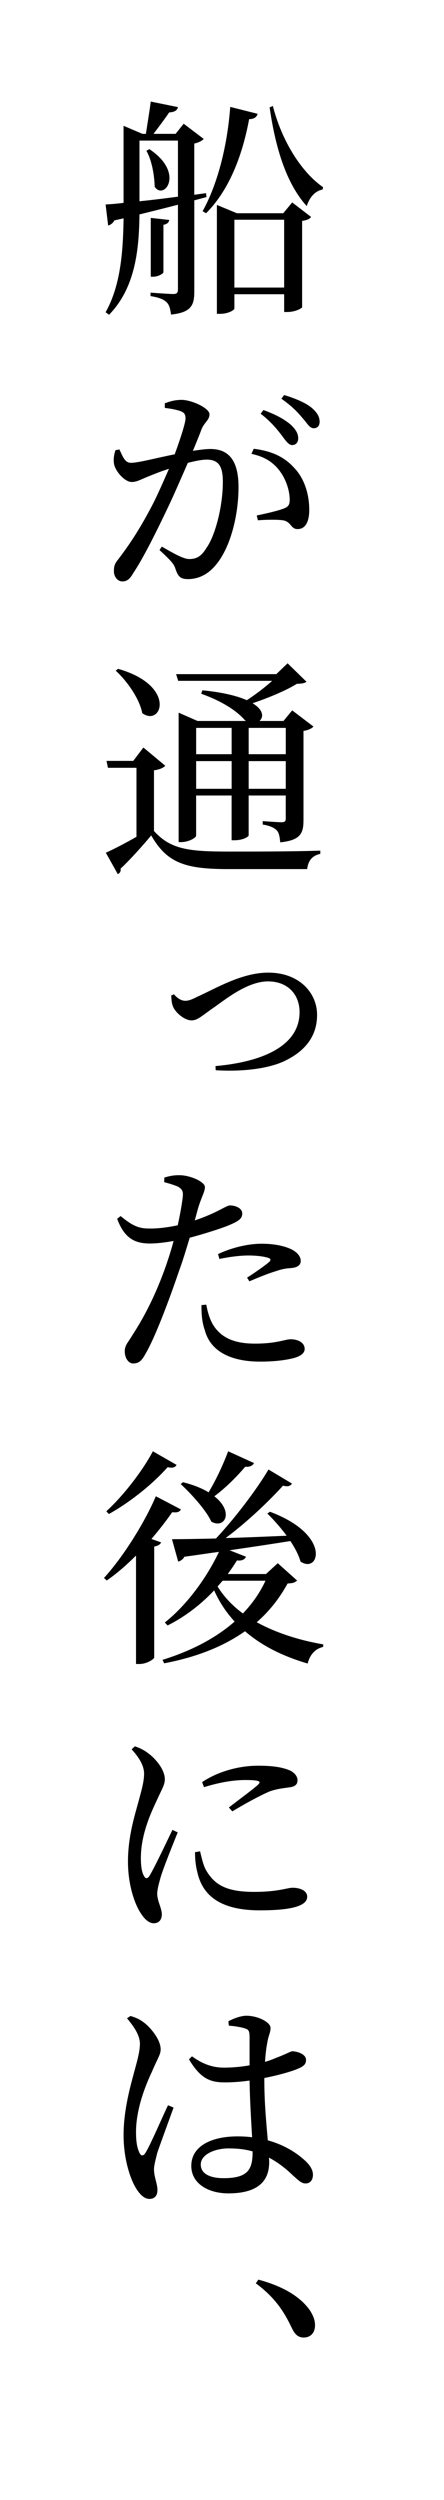
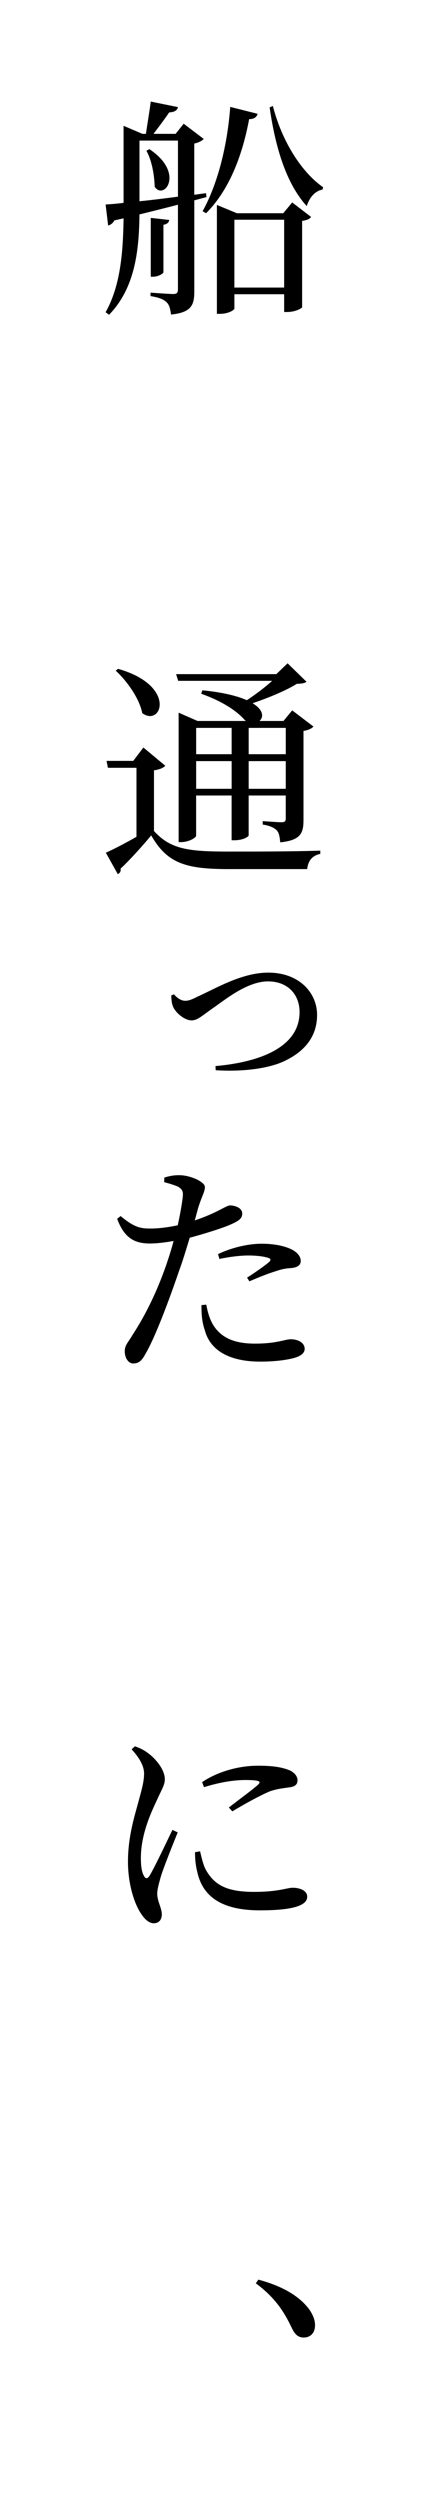
<svg xmlns="http://www.w3.org/2000/svg" version="1.1" id="レイヤー_1" x="0px" y="0px" viewBox="0 0 38.555 216.751" style="enable-background:new 0 0 38.555 216.751;" xml:space="preserve">
  <path d="M16.873,17.371v7.882c0,1.16-0.22,1.84-2.021,2.02c-0.06-0.44-0.14-0.84-0.38-1.06c-0.26-0.26-0.66-0.42-1.4-0.54v-0.3  c0,0,1.621,0.12,1.98,0.12c0.3,0,0.4-0.12,0.4-0.4V17.75c-1,0.26-2.121,0.541-3.341,0.84c-0.04,2.96-0.32,6.321-2.641,8.702  l-0.3-0.22c1.3-2.301,1.52-5.241,1.56-8.142l-0.8,0.18c-0.12,0.24-0.34,0.4-0.54,0.44l-0.22-1.821c0.38-0.02,0.92-0.06,1.56-0.14  v-6.682l1.64,0.7h0.3c0.12-0.82,0.32-1.98,0.42-2.801l2.36,0.48c-0.061,0.3-0.32,0.44-0.76,0.46c-0.36,0.54-0.92,1.28-1.36,1.86  h1.92l0.7-0.88l1.74,1.32c-0.14,0.16-0.44,0.32-0.82,0.4v4.441l1.021-0.14l0.04,0.34L16.873,17.371z M12.112,17.451  c1-0.1,2.141-0.24,3.341-0.4v-4.861h-3.341V17.451z M12.972,12.93c3.12,2.081,1.26,4.481,0.46,3.261  c-0.02-0.78-0.18-2.161-0.72-3.121L12.972,12.93z M14.192,23.592c0,0.14-0.479,0.4-0.88,0.4h-0.22v-5.101l1.6,0.18  c-0.02,0.2-0.16,0.36-0.5,0.42V23.592z M22.374,9.869c-0.08,0.26-0.28,0.46-0.74,0.46c-0.64,3.441-1.86,6.281-3.741,8.162l-0.3-0.18  c1.28-2.3,2.14-5.581,2.4-9.042L22.374,9.869z M25.374,17.551l1.641,1.26c-0.12,0.16-0.34,0.28-0.78,0.34v7.481  c0,0.08-0.561,0.42-1.3,0.42h-0.26v-1.541h-4.321v1.24c0,0.12-0.5,0.46-1.26,0.46h-0.26v-9.442l1.74,0.72h4.021L25.374,17.551z   M24.674,24.932v-5.881h-4.321v5.881H24.674z M23.694,9.189c0.78,3.041,2.481,5.741,4.361,7.042l-0.04,0.2  c-0.62,0.12-1.12,0.62-1.38,1.44c-1.68-1.86-2.68-4.781-3.221-8.562L23.694,9.189z" />
-   <path d="M14.312,34.969c0.36-0.14,0.84-0.3,1.46-0.3c0.84,0,2.42,0.7,2.42,1.26c0,0.48-0.46,0.72-0.68,1.26  c-0.16,0.44-0.44,1.12-0.761,1.9c0.521-0.08,1.081-0.16,1.521-0.16c1.5,0,2.44,0.88,2.44,3.301c0,2.46-0.7,5.241-1.96,6.741  c-0.601,0.74-1.421,1.24-2.44,1.24c-0.721,0-0.881-0.3-1.121-1.02c-0.14-0.32-0.28-0.52-1.34-1.5l0.2-0.3  c1.04,0.6,1.88,1.08,2.38,1.08c0.62,0,1.041-0.22,1.48-0.94c0.761-1.041,1.44-3.581,1.44-5.761c0-1.3-0.34-1.92-1.4-1.92  c-0.42,0-1,0.12-1.64,0.28c-0.581,1.32-1.221,2.821-1.821,4.061c-1.02,2.14-2.1,4.281-2.92,5.501c-0.32,0.56-0.58,0.72-0.96,0.72  c-0.34,0-0.72-0.34-0.72-0.9c0-0.42,0.08-0.66,0.38-1.021c1.041-1.36,1.98-2.801,3.061-4.901c0.44-0.88,0.9-1.94,1.34-2.941  c-0.66,0.2-1.24,0.44-1.641,0.6c-0.82,0.32-1.12,0.541-1.6,0.541c-0.56,0-1.36-0.84-1.52-1.521c-0.08-0.4-0.021-0.84,0.12-1.24  l0.34-0.06c0.28,0.58,0.46,1.16,1,1.16c0.64,0,2.28-0.44,3.801-0.74c0.54-1.48,0.94-2.74,0.94-3.121c0-0.24-0.061-0.44-0.3-0.56  c-0.3-0.16-0.98-0.28-1.5-0.34V34.969z M22.034,38.91c1.5,0.18,2.621,0.68,3.461,1.601c0.86,0.86,1.36,2.2,1.36,3.721  c0,0.92-0.3,1.64-1,1.64c-0.58,0.02-0.561-0.58-1.181-0.74c-0.42-0.1-1.601-0.08-2.28-0.02l-0.1-0.42c0.78-0.16,1.84-0.4,2.34-0.6  c0.44-0.16,0.54-0.36,0.521-0.88c-0.021-0.52-0.2-1.42-0.78-2.26c-0.54-0.78-1.301-1.34-2.541-1.601L22.034,38.91z M22.874,35.549  c1.041,0.38,1.84,0.8,2.401,1.3c0.439,0.42,0.62,0.76,0.62,1.16c0,0.36-0.221,0.581-0.521,0.581c-0.32,0-0.58-0.4-0.94-0.88  c-0.4-0.52-0.92-1.16-1.8-1.84L22.874,35.549z M24.674,34.249c1.04,0.32,1.86,0.68,2.36,1.081c0.521,0.44,0.721,0.82,0.721,1.24  c0,0.36-0.2,0.56-0.521,0.56c-0.34,0-0.54-0.4-0.96-0.88c-0.42-0.5-0.88-1-1.841-1.68L24.674,34.249z" />
  <path d="M13.372,72.052c1.42,1.561,2.92,1.781,6.441,1.781c2.36,0,5.541,0,8.001-0.08v0.28c-0.68,0.14-1.06,0.58-1.14,1.32h-6.841  c-3.701,0-5.321-0.5-6.702-2.92c-0.76,0.92-1.92,2.2-2.661,2.88c0.04,0.26-0.06,0.38-0.24,0.48l-1.04-1.861  c0.681-0.3,1.681-0.82,2.661-1.38v-5.981h-2.48l-0.12-0.6h2.32l0.88-1.16l1.9,1.58c-0.14,0.16-0.44,0.32-0.98,0.4V72.052z   M10.251,57.989c5.141,1.46,3.781,5.081,2.101,3.841c-0.24-1.26-1.32-2.78-2.301-3.681L10.251,57.989z M15.472,59.029l-0.18-0.58  h8.702l0.979-0.94l1.641,1.601c-0.18,0.14-0.4,0.16-0.84,0.18c-0.92,0.58-2.521,1.24-3.841,1.681c0.98,0.6,0.96,1.22,0.6,1.54h2.081  l0.76-0.92l1.84,1.4c-0.12,0.16-0.44,0.32-0.86,0.38v7.722c0,1.12-0.22,1.76-2.021,1.94c-0.04-0.46-0.1-0.82-0.3-1.041  c-0.2-0.2-0.56-0.4-1.22-0.5v-0.3c0,0,1.28,0.1,1.62,0.1c0.32,0,0.38-0.1,0.38-0.34v-1.98h-3.221v3.461c0,0.1-0.46,0.42-1.24,0.42  h-0.24v-3.881h-3.081v3.481c0,0.18-0.64,0.56-1.3,0.56h-0.22V61.79l1.641,0.72h4.201l-0.101-0.08c-0.68-0.78-1.92-1.62-3.78-2.28  l0.1-0.3c1.82,0.18,3.061,0.5,3.861,0.86c0.74-0.48,1.58-1.12,2.2-1.68H15.472z M17.033,63.11v2.281h3.081V63.11H17.033z   M20.114,68.391v-2.4h-3.081v2.4H20.114z M21.594,63.11v2.281h3.221V63.11H21.594z M24.814,68.391v-2.4h-3.221v2.4H24.814z" />
  <path d="M15.112,86.21c0.22,0.28,0.6,0.56,0.96,0.56c0.24,0,0.46-0.04,1.04-0.34c1.62-0.72,3.861-2.101,6.182-2.101  c2.7,0,4.24,1.76,4.24,3.661c0,1.96-1.16,3.161-2.66,3.921c-1.5,0.78-3.941,1.021-6.142,0.88l-0.02-0.36  c3.86-0.34,7.301-1.64,7.301-4.681c0-1.5-1-2.661-2.741-2.661c-1.88,0-3.881,1.72-4.841,2.36c-0.96,0.68-1.3,1.021-1.801,1.021  c-0.58,0-1.34-0.62-1.58-1.141c-0.16-0.34-0.16-0.7-0.18-1.02L15.112,86.21z" />
  <path d="M16.913,105.813c0.96-0.32,1.74-0.68,2.341-1c0.32-0.16,0.56-0.3,0.72-0.3c0.4,0,1.061,0.2,1.061,0.7  c0,0.44-0.28,0.66-1.26,1.061c-0.48,0.2-1.94,0.68-3.301,1.04c-0.28,0.92-0.58,1.94-0.92,2.861c-0.86,2.521-2.101,5.841-2.94,7.241  c-0.3,0.54-0.54,0.8-1.061,0.8c-0.399,0-0.72-0.48-0.72-1.04s0.28-0.76,0.68-1.44c0.9-1.38,1.961-3.321,2.901-6.001  c0.22-0.64,0.46-1.38,0.66-2.14c-0.68,0.12-1.42,0.22-2.041,0.22c-1.3,0-2.22-0.42-2.86-2.14l0.3-0.24  c0.92,0.76,1.5,1.08,2.421,1.08c0.88,0.02,1.78-0.12,2.54-0.28c0.221-1.021,0.38-1.92,0.44-2.5c0.04-0.46-0.06-0.62-0.4-0.84  c-0.36-0.16-0.78-0.28-1.22-0.4l0.02-0.4c0.46-0.14,0.88-0.22,1.381-0.2c0.88,0.02,2.12,0.56,2.14,1.02c0,0.42-0.3,0.86-0.6,1.86  L16.913,105.813z M17.913,113.115c0.101,0.56,0.28,1.28,0.66,1.86c0.74,1.1,1.921,1.521,3.581,1.521c1.9,0,2.581-0.38,3.101-0.38  c0.561,0,1.2,0.26,1.2,0.84c0,0.44-0.5,0.7-1.14,0.84c-0.62,0.14-1.52,0.26-2.72,0.26c-2.541,0-4.341-0.88-4.821-2.76  c-0.26-0.74-0.28-1.48-0.28-2.141L17.913,113.115z M18.933,108.734c0.96-0.46,2.4-0.9,3.801-0.9c1.3,0,2.181,0.28,2.641,0.52  c0.48,0.26,0.74,0.62,0.74,0.96c0,0.44-0.36,0.6-0.94,0.64c-0.36,0.02-0.7,0.08-1.22,0.26c-0.681,0.2-1.601,0.58-2.301,0.88  l-0.2-0.32c0.64-0.4,1.721-1.161,1.96-1.4c0.12-0.14,0.08-0.24-0.08-0.3c-0.46-0.16-1.161-0.22-1.741-0.22  c-0.78,0-1.68,0.12-2.541,0.3L18.933,108.734z" />
-   <path d="M15.712,130.871c-0.12,0.2-0.28,0.3-0.76,0.24c-0.48,0.7-1.101,1.5-1.801,2.32l0.84,0.3c-0.08,0.18-0.28,0.3-0.6,0.36v9.622  c-0.02,0.14-0.64,0.56-1.28,0.56h-0.3v-9.402c-0.78,0.78-1.641,1.541-2.541,2.161l-0.24-0.22c1.821-2,3.641-5.041,4.501-7.082  L15.712,130.871z M15.333,127.01c-0.12,0.2-0.3,0.3-0.78,0.2c-1.12,1.28-3.081,2.941-5.101,4.061l-0.22-0.24  c1.581-1.44,3.241-3.661,4.041-5.201L15.333,127.01z M25.794,137.032c-0.16,0.18-0.38,0.24-0.82,0.26  c-0.7,1.28-1.58,2.401-2.68,3.361c1.68,0.92,3.681,1.561,5.781,1.92l-0.02,0.22c-0.68,0.16-1.141,0.66-1.34,1.44  c-2.121-0.621-3.961-1.521-5.441-2.801c-1.841,1.3-4.161,2.24-7.021,2.781l-0.141-0.3c2.521-0.78,4.642-1.9,6.262-3.321  c-0.72-0.78-1.32-1.68-1.78-2.701c-1.24,1.32-2.641,2.341-4.041,3.041l-0.24-0.26c1.681-1.32,3.481-3.561,4.701-6.121  c-0.92,0.12-1.92,0.28-3.001,0.42c-0.12,0.24-0.359,0.38-0.54,0.42l-0.54-1.94c0.84,0,2.161-0.02,3.821-0.06  c1.74-1.86,3.581-4.321,4.561-5.981l2.041,1.22c-0.14,0.2-0.32,0.3-0.78,0.18c-1.181,1.3-3.021,3.081-4.981,4.541  c1.601-0.04,3.401-0.12,5.301-0.2c-0.541-0.72-1.14-1.4-1.68-1.92l0.22-0.16c5.381,2,4.281,5.421,2.661,4.321  c-0.16-0.56-0.48-1.18-0.88-1.78c-1.5,0.24-3.221,0.5-5.281,0.8l1.421,0.56c-0.08,0.22-0.34,0.38-0.78,0.32  c-0.26,0.42-0.521,0.8-0.8,1.18h3.321l1.02-0.94L25.794,137.032z M22.054,126.85c-0.101,0.22-0.36,0.36-0.761,0.32  c-0.8,0.94-1.76,1.88-2.681,2.561c1.721,1.34,0.92,2.861-0.26,2.201c-0.48-1.041-1.76-2.42-2.661-3.261l0.2-0.16  c0.94,0.24,1.68,0.54,2.22,0.88c0.58-0.96,1.221-2.281,1.701-3.561L22.054,126.85z M19.333,137.052c-0.16,0.18-0.3,0.34-0.44,0.5  c0.561,0.9,1.3,1.68,2.201,2.34c0.82-0.86,1.48-1.8,1.96-2.84H19.333z" />
  <path d="M15.432,158.872c-0.42,1.041-1.26,3.121-1.48,3.881c-0.18,0.64-0.3,1.101-0.3,1.44c0,0.62,0.4,1.26,0.4,1.78  c0,0.48-0.26,0.78-0.7,0.78c-0.4,0-0.78-0.34-1.08-0.8c-0.601-0.86-1.16-2.581-1.16-4.541c0-2.18,0.58-3.98,0.9-5.161  c0.26-0.98,0.48-1.68,0.5-2.42c0.02-0.76-0.48-1.5-1.08-2.16l0.28-0.26c0.48,0.16,0.82,0.34,1.181,0.62  c0.5,0.36,1.42,1.32,1.42,2.241c0,0.5-0.28,0.88-0.76,1.96c-0.561,1.18-1.32,2.96-1.32,4.861c0,0.88,0.12,1.28,0.26,1.541  c0.14,0.26,0.28,0.3,0.48,0.02c0.44-0.72,1.52-3,2-4L15.432,158.872z M17.373,160.512c0.12,0.48,0.26,1.18,0.521,1.64  c0.72,1.24,1.72,1.88,4.181,1.88c2.081,0,2.861-0.36,3.341-0.36c0.62,0,1.26,0.24,1.26,0.78c0,0.94-1.9,1.18-4.121,1.18  c-3.301,0-4.961-1.2-5.421-3.321c-0.16-0.6-0.2-1.2-0.2-1.72L17.373,160.512z M17.553,154.511c1.56-1.04,3.44-1.42,4.841-1.42  c1.36,0,2.141,0.14,2.801,0.42c0.46,0.24,0.64,0.56,0.64,0.84c0,0.34-0.18,0.521-0.6,0.601c-0.521,0.08-1.101,0.12-1.801,0.36  c-0.86,0.36-2.24,1.12-3.261,1.74l-0.3-0.34c0.88-0.68,2.16-1.621,2.54-1.98c0.24-0.24,0.261-0.4-1.1-0.4  c-0.74,0-1.921,0.1-3.601,0.62L17.553,154.511z" />
-   <path d="M15.072,182.731c-0.38,1.061-1.18,3.221-1.42,3.941c-0.16,0.66-0.28,1.08-0.28,1.42c0,0.64,0.3,1.26,0.3,1.78  c0,0.5-0.24,0.78-0.7,0.78c-0.4,0-0.761-0.32-1.081-0.8c-0.58-0.86-1.16-2.661-1.16-4.741c0-2.18,0.6-4.261,0.92-5.461  c0.26-0.96,0.48-1.7,0.5-2.42c0-0.78-0.5-1.48-1.12-2.241l0.3-0.2c0.5,0.16,0.76,0.26,1.18,0.58c0.46,0.34,1.44,1.4,1.44,2.32  c0,0.46-0.3,0.84-0.76,1.94c-0.56,1.18-1.38,3.221-1.38,5.241c0,0.9,0.12,1.44,0.32,1.82c0.12,0.24,0.3,0.26,0.48,0  c0.44-0.68,1.5-3.181,1.98-4.161L15.072,182.731z M22.954,180.411c0,1.94,0.18,3.761,0.3,5.161c1.6,0.44,2.66,1.22,3.28,1.8  c0.4,0.38,0.641,0.78,0.641,1.18c0,0.46-0.24,0.76-0.641,0.76c-0.36,0-0.6-0.26-1.08-0.68c-0.66-0.64-1.34-1.16-2.101-1.561  c0.02,0.14,0.02,0.28,0.02,0.42c0,1.64-1.02,2.681-3.541,2.681c-1.761,0-3.221-0.86-3.221-2.381c0-1.76,1.82-2.561,4.001-2.561  c0.46,0,0.88,0.02,1.28,0.08c-0.08-1.38-0.2-3.321-0.22-4.921c-0.7,0.1-1.44,0.16-2.121,0.16c-1.24,0-2.101-0.26-3.141-2l0.26-0.26  c0.86,0.62,1.721,0.98,2.761,0.98c0.8,0,1.581-0.08,2.241-0.2v-2.42c0-0.6-0.1-0.68-0.4-0.78c-0.38-0.12-0.88-0.2-1.4-0.24  l-0.04-0.38c0.44-0.24,1.1-0.48,1.561-0.48c1,0,2.1,0.56,2.1,1.06c0,0.44-0.18,0.58-0.3,1.38c-0.08,0.4-0.14,0.94-0.18,1.56  c0.34-0.1,0.62-0.2,0.84-0.3c1.021-0.38,1.381-0.62,1.541-0.62c0.5,0.02,1.18,0.28,1.18,0.74c0,0.46-0.28,0.62-1.02,0.9  c-0.5,0.18-1.48,0.46-2.601,0.68V180.411z M21.934,186.532c-0.62-0.18-1.301-0.26-2.081-0.26c-1.16,0-2.42,0.5-2.42,1.4  c0,0.84,0.88,1.181,1.98,1.181c2.1,0,2.521-0.74,2.521-2.261V186.532z" />
  <path d="M22.434,197.649c2.46,0.66,3.761,1.661,4.461,2.641c0.34,0.52,0.46,0.92,0.46,1.32c0,0.66-0.4,1.06-0.98,1.06  c-0.479,0-0.78-0.26-1.06-0.88c-0.6-1.24-1.34-2.521-3.101-3.821L22.434,197.649z" />
</svg>